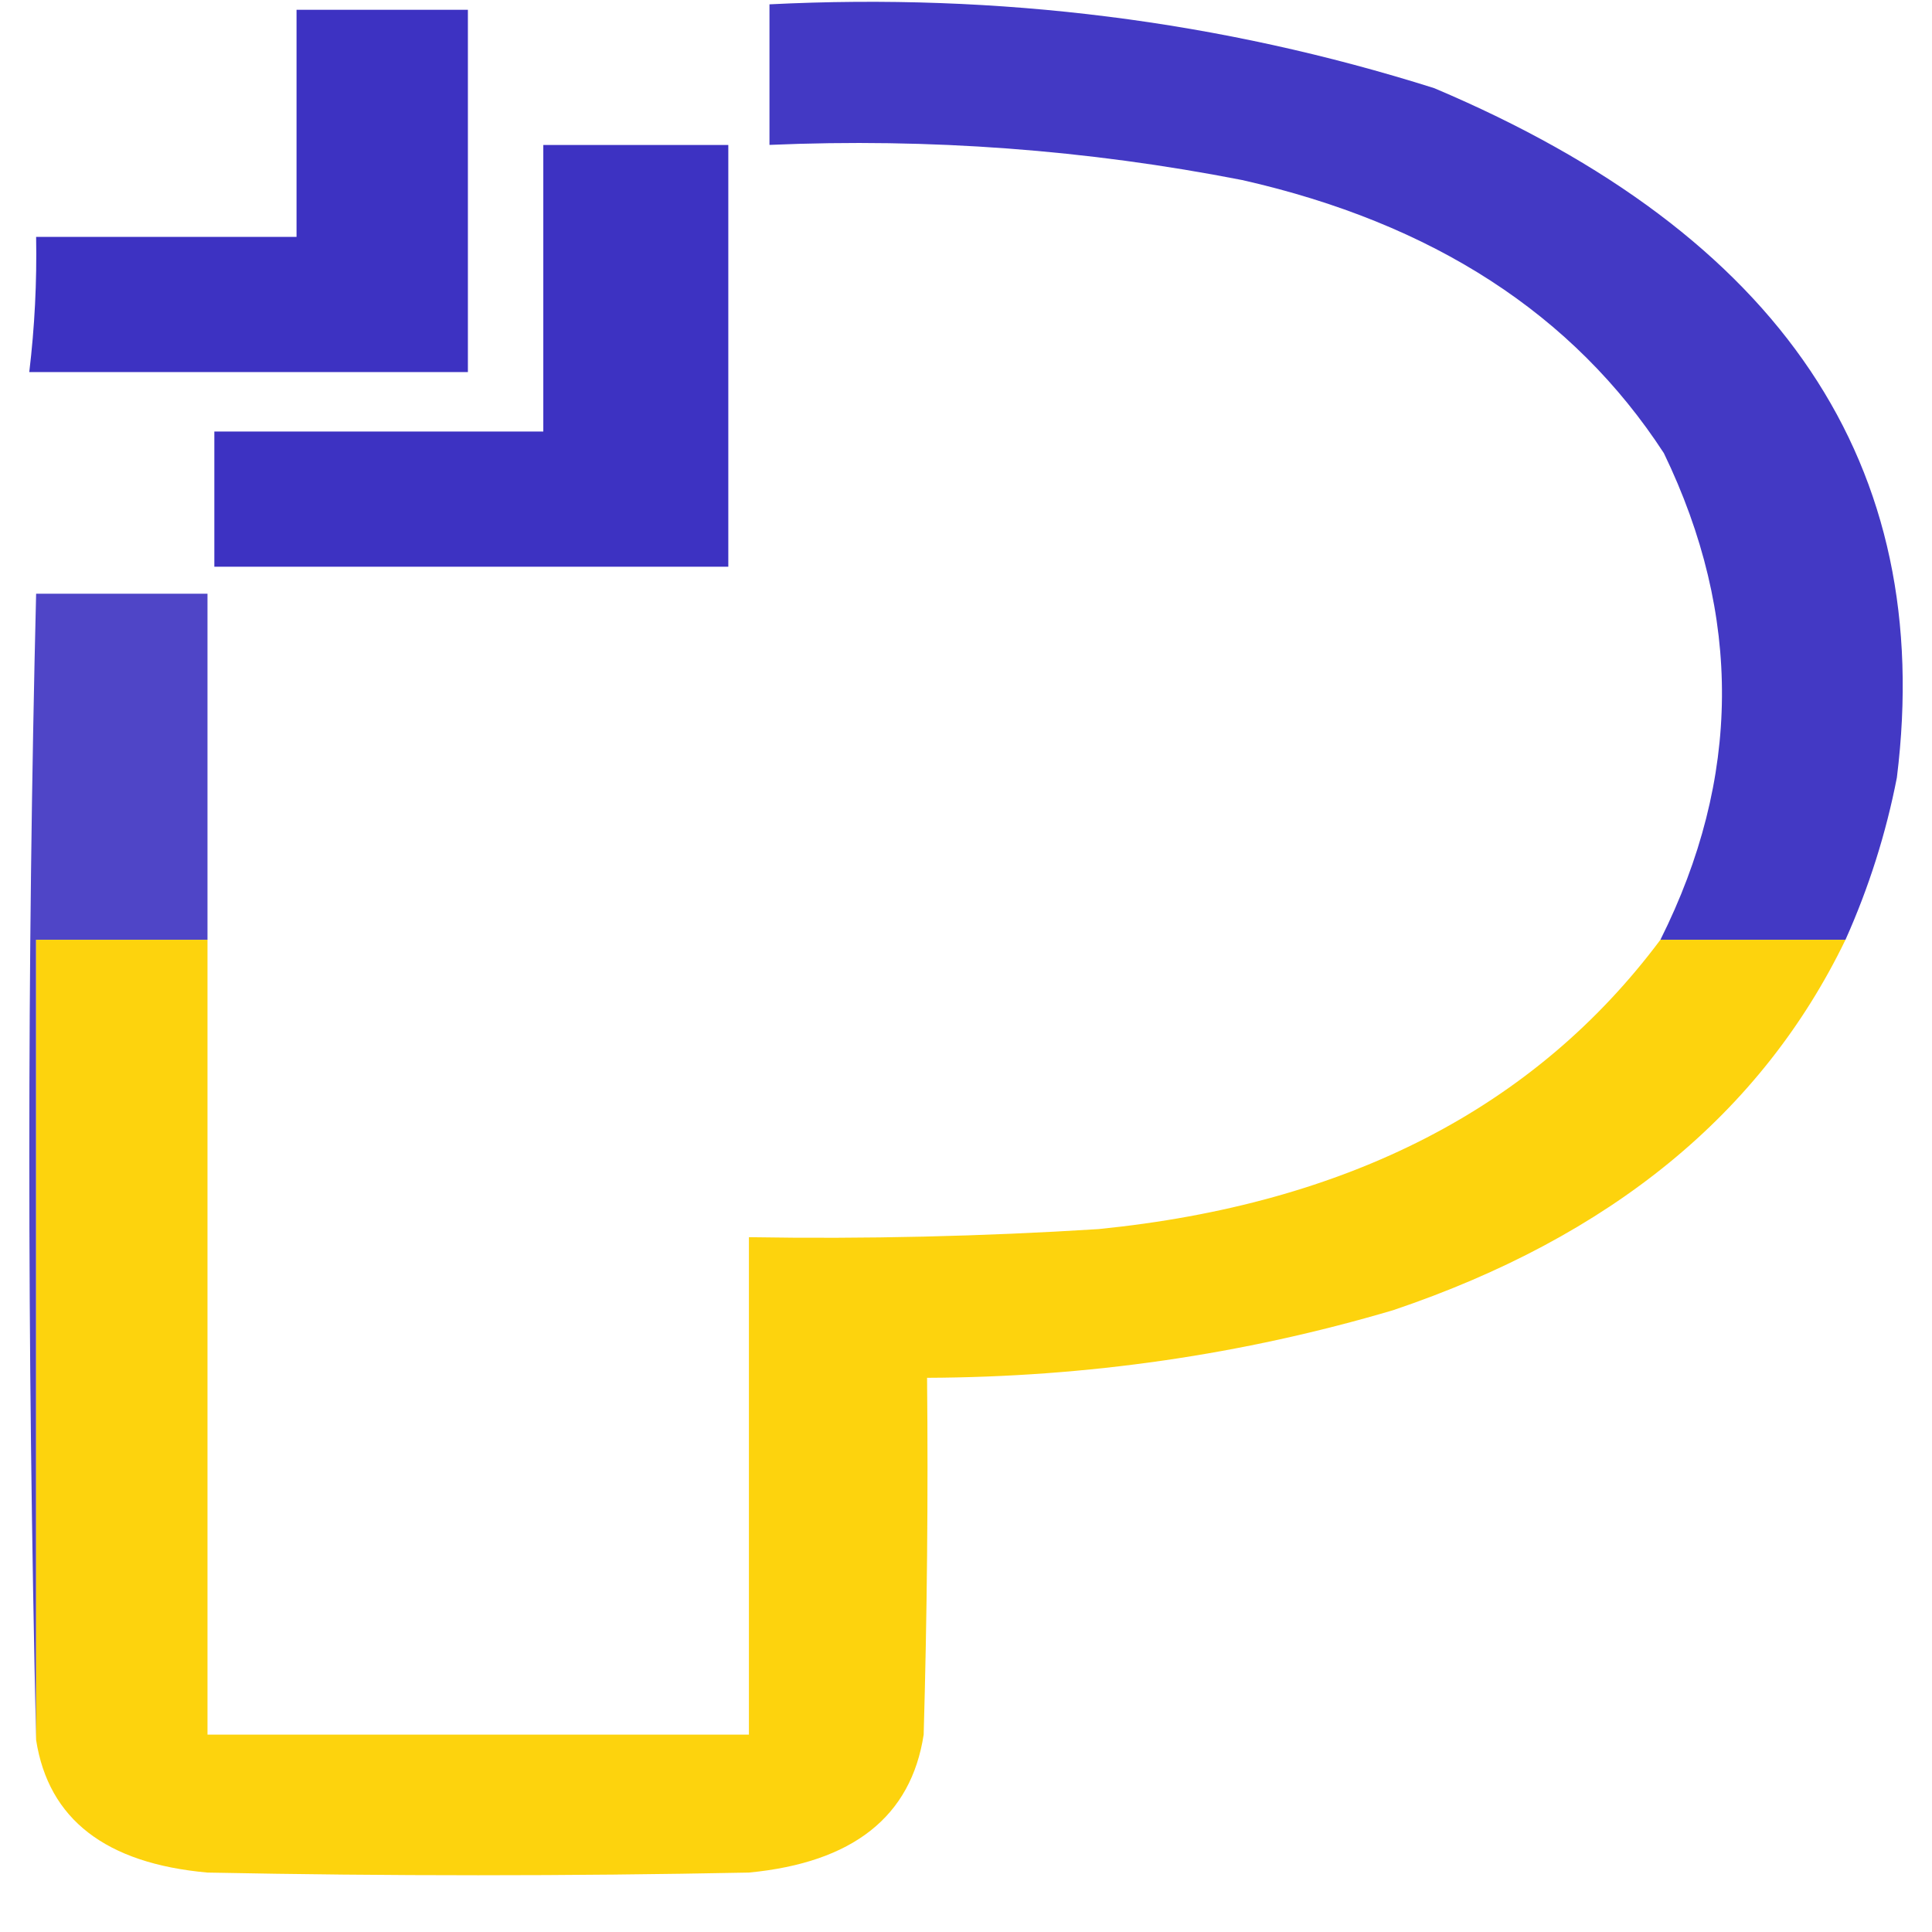
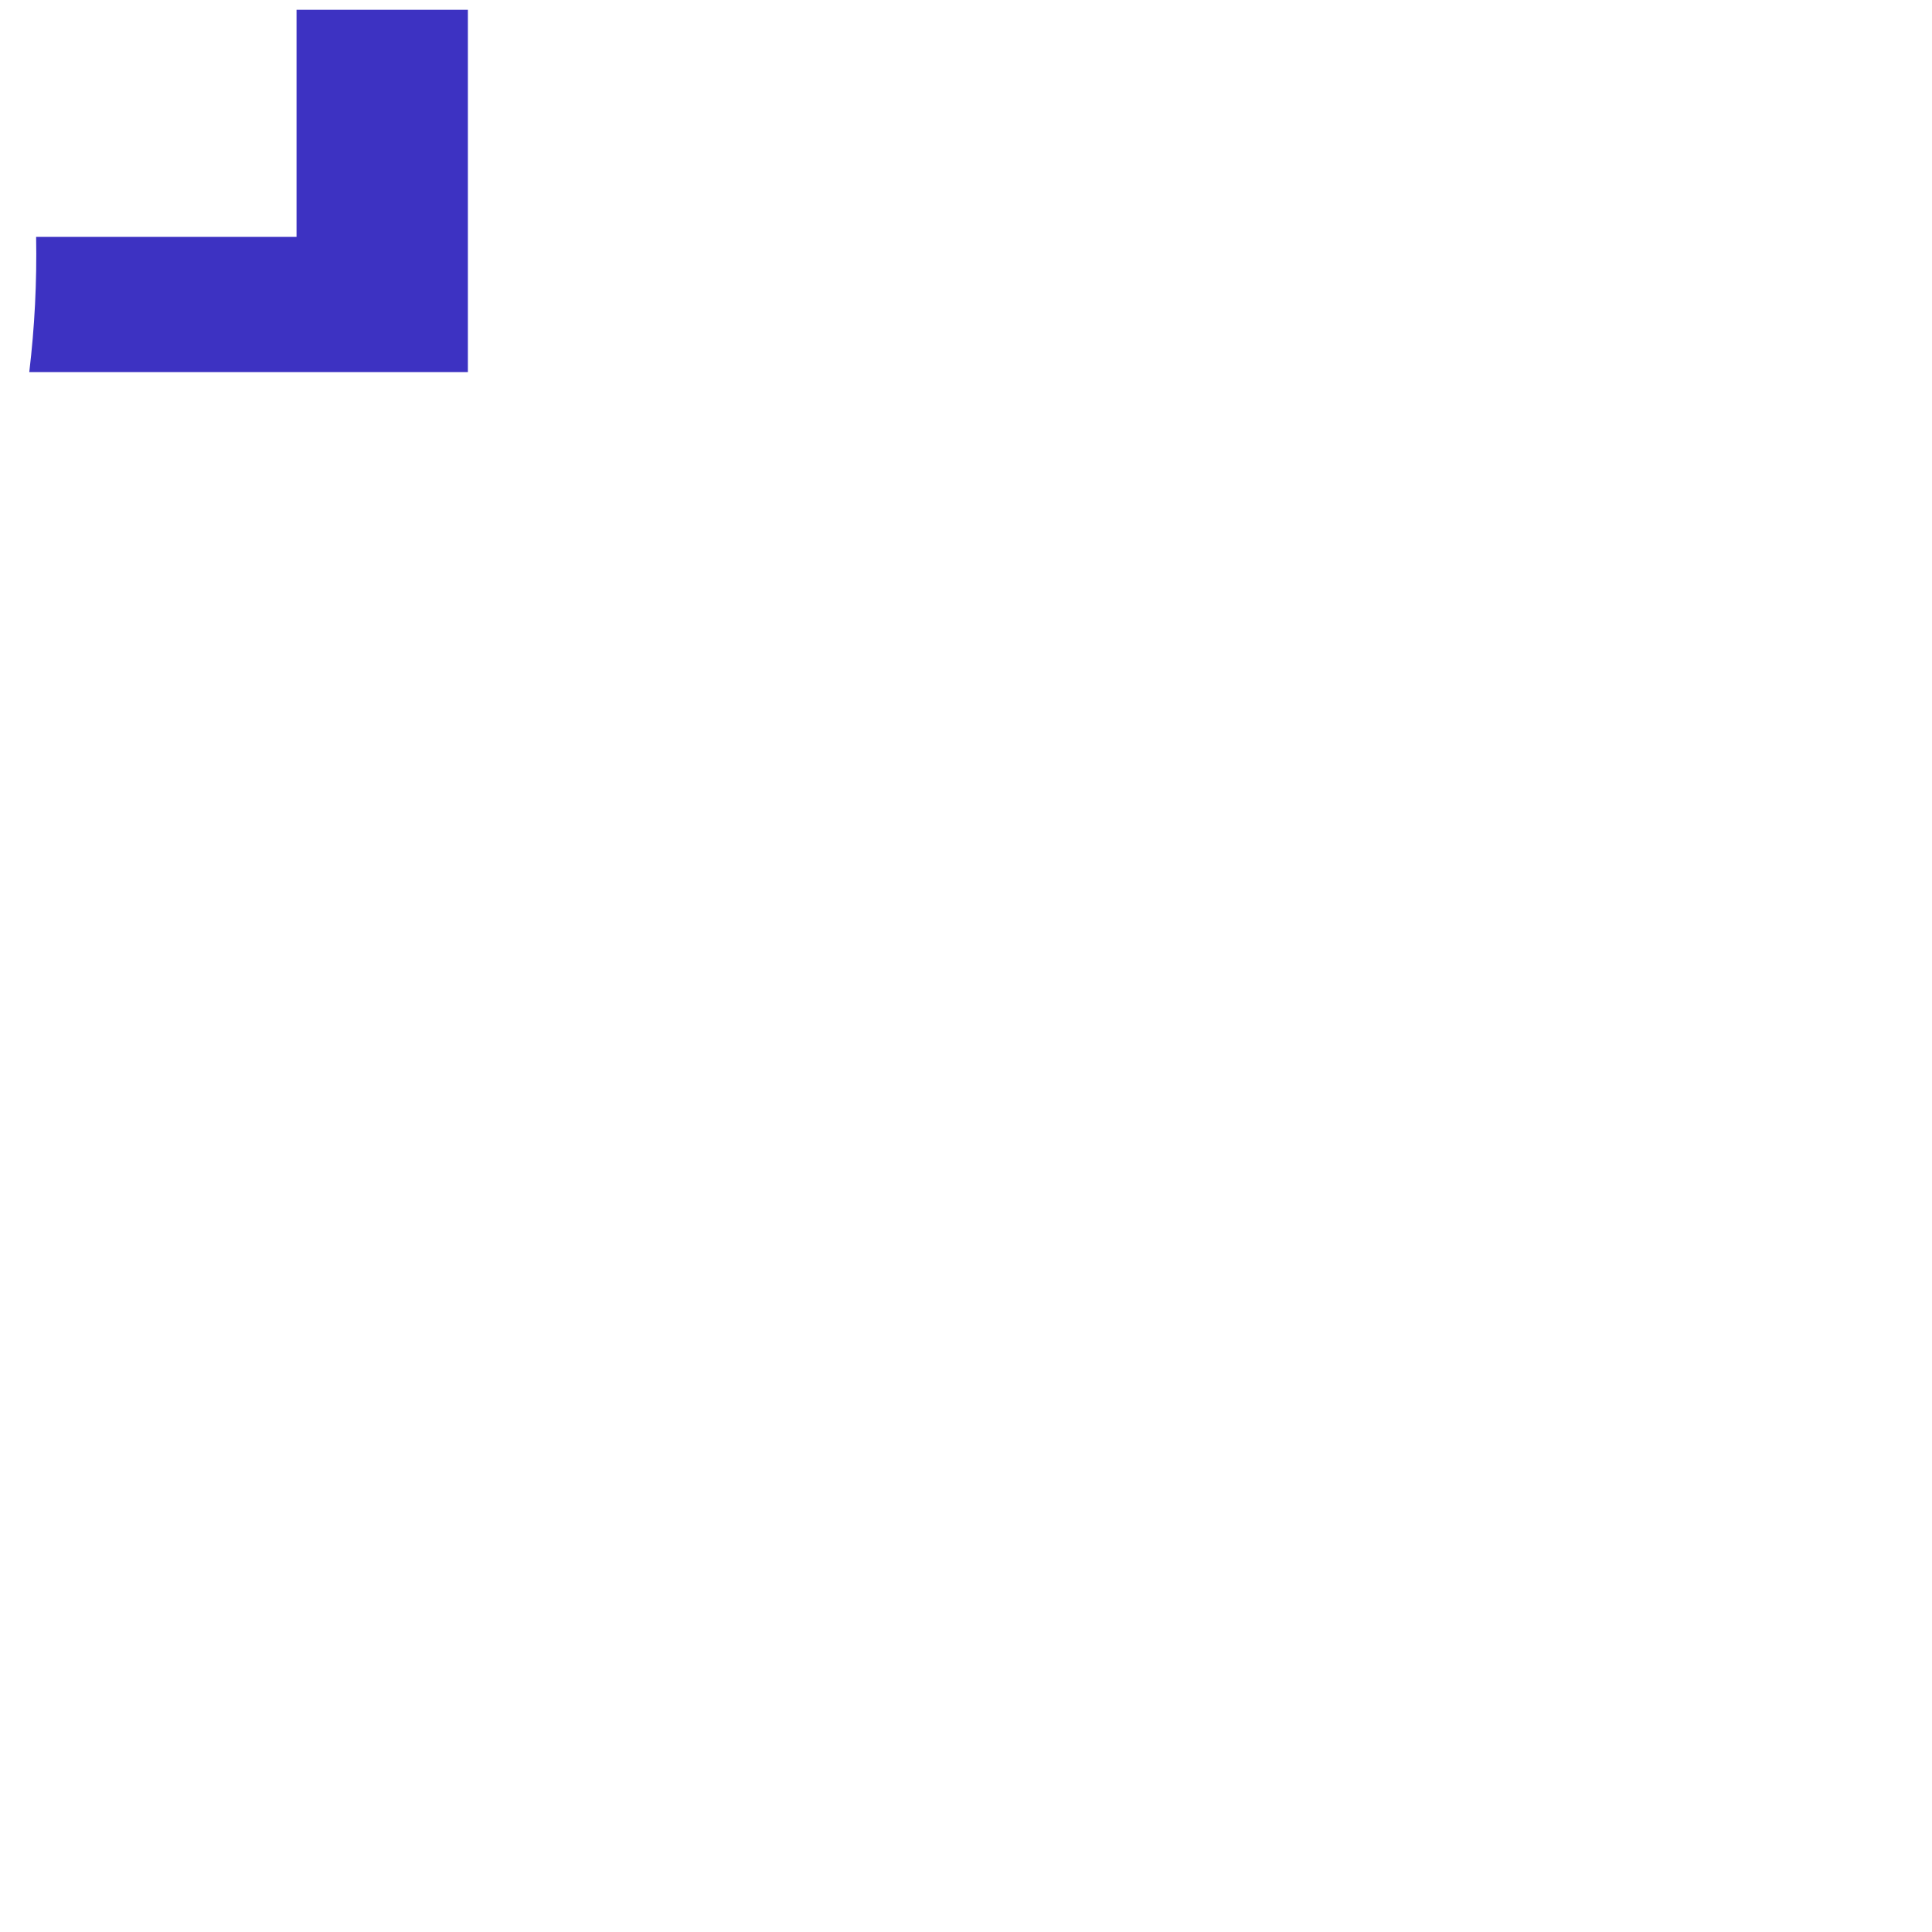
<svg xmlns="http://www.w3.org/2000/svg" width="32" height="32" viewBox="0 0 33 33" fill="none">
-   <path opacity="0.962" fill-rule="evenodd" clip-rule="evenodd" d="M31.522 16.052C30.468 16.052 29.415 16.052 28.361 16.052C29.743 13.29 29.763 10.519 28.42 7.74C26.876 5.368 24.476 3.813 21.22 3.076C18.568 2.557 15.876 2.357 13.143 2.475C13.143 1.675 13.143 0.875 13.143 0.074C17.069 -0.123 20.854 0.354 24.498 1.506C30.43 4.014 33.063 7.939 32.4 13.282C32.214 14.238 31.921 15.161 31.522 16.052Z" fill="#3D32C2" />
  <path opacity="0.998" fill-rule="evenodd" clip-rule="evenodd" d="M5.065 0.167C6.041 0.167 7.017 0.167 7.992 0.167C7.992 2.229 7.992 4.292 7.992 6.355C5.495 6.355 2.997 6.355 0.5 6.355C0.592 5.587 0.631 4.818 0.617 4.046C2.1 4.046 3.583 4.046 5.065 4.046C5.065 2.753 5.065 1.46 5.065 0.167Z" fill="#3D32C2" />
-   <path fill-rule="evenodd" clip-rule="evenodd" d="M9.28 2.476C10.333 2.476 11.387 2.476 12.44 2.476C12.44 4.877 12.44 7.278 12.44 9.68C9.514 9.68 6.587 9.68 3.661 9.68C3.661 8.91 3.661 8.14 3.661 7.371C5.534 7.371 7.407 7.371 9.28 7.371C9.28 5.739 9.28 4.107 9.28 2.476Z" fill="#3D32C2" />
-   <path opacity="0.903" fill-rule="evenodd" clip-rule="evenodd" d="M3.544 16.052C2.568 16.052 1.593 16.052 0.617 16.052C0.617 20.609 0.617 25.165 0.617 29.722C0.462 22.962 0.462 16.435 0.617 10.141C1.593 10.141 2.568 10.141 3.544 10.141C3.544 12.112 3.544 14.082 3.544 16.052Z" fill="#3D32C2" />
-   <path opacity="0.977" fill-rule="evenodd" clip-rule="evenodd" d="M3.544 16.052C3.544 20.578 3.544 25.104 3.544 29.629C6.626 29.629 9.709 29.629 12.792 29.629C12.792 26.797 12.792 23.965 12.792 21.132C14.785 21.165 16.776 21.119 18.762 20.994C23.018 20.568 26.218 18.921 28.361 16.052C29.415 16.052 30.468 16.052 31.522 16.052C30.089 19.015 27.514 21.124 23.796 22.379C21.227 23.139 18.574 23.523 15.835 23.534C15.855 25.566 15.835 27.598 15.777 29.629C15.562 31.03 14.567 31.815 12.792 31.985C9.709 32.046 6.626 32.046 3.544 31.985C1.805 31.829 0.829 31.075 0.617 29.722C0.617 25.165 0.617 20.609 0.617 16.052C1.592 16.052 2.568 16.052 3.544 16.052Z" fill="#FDD309" />
</svg>